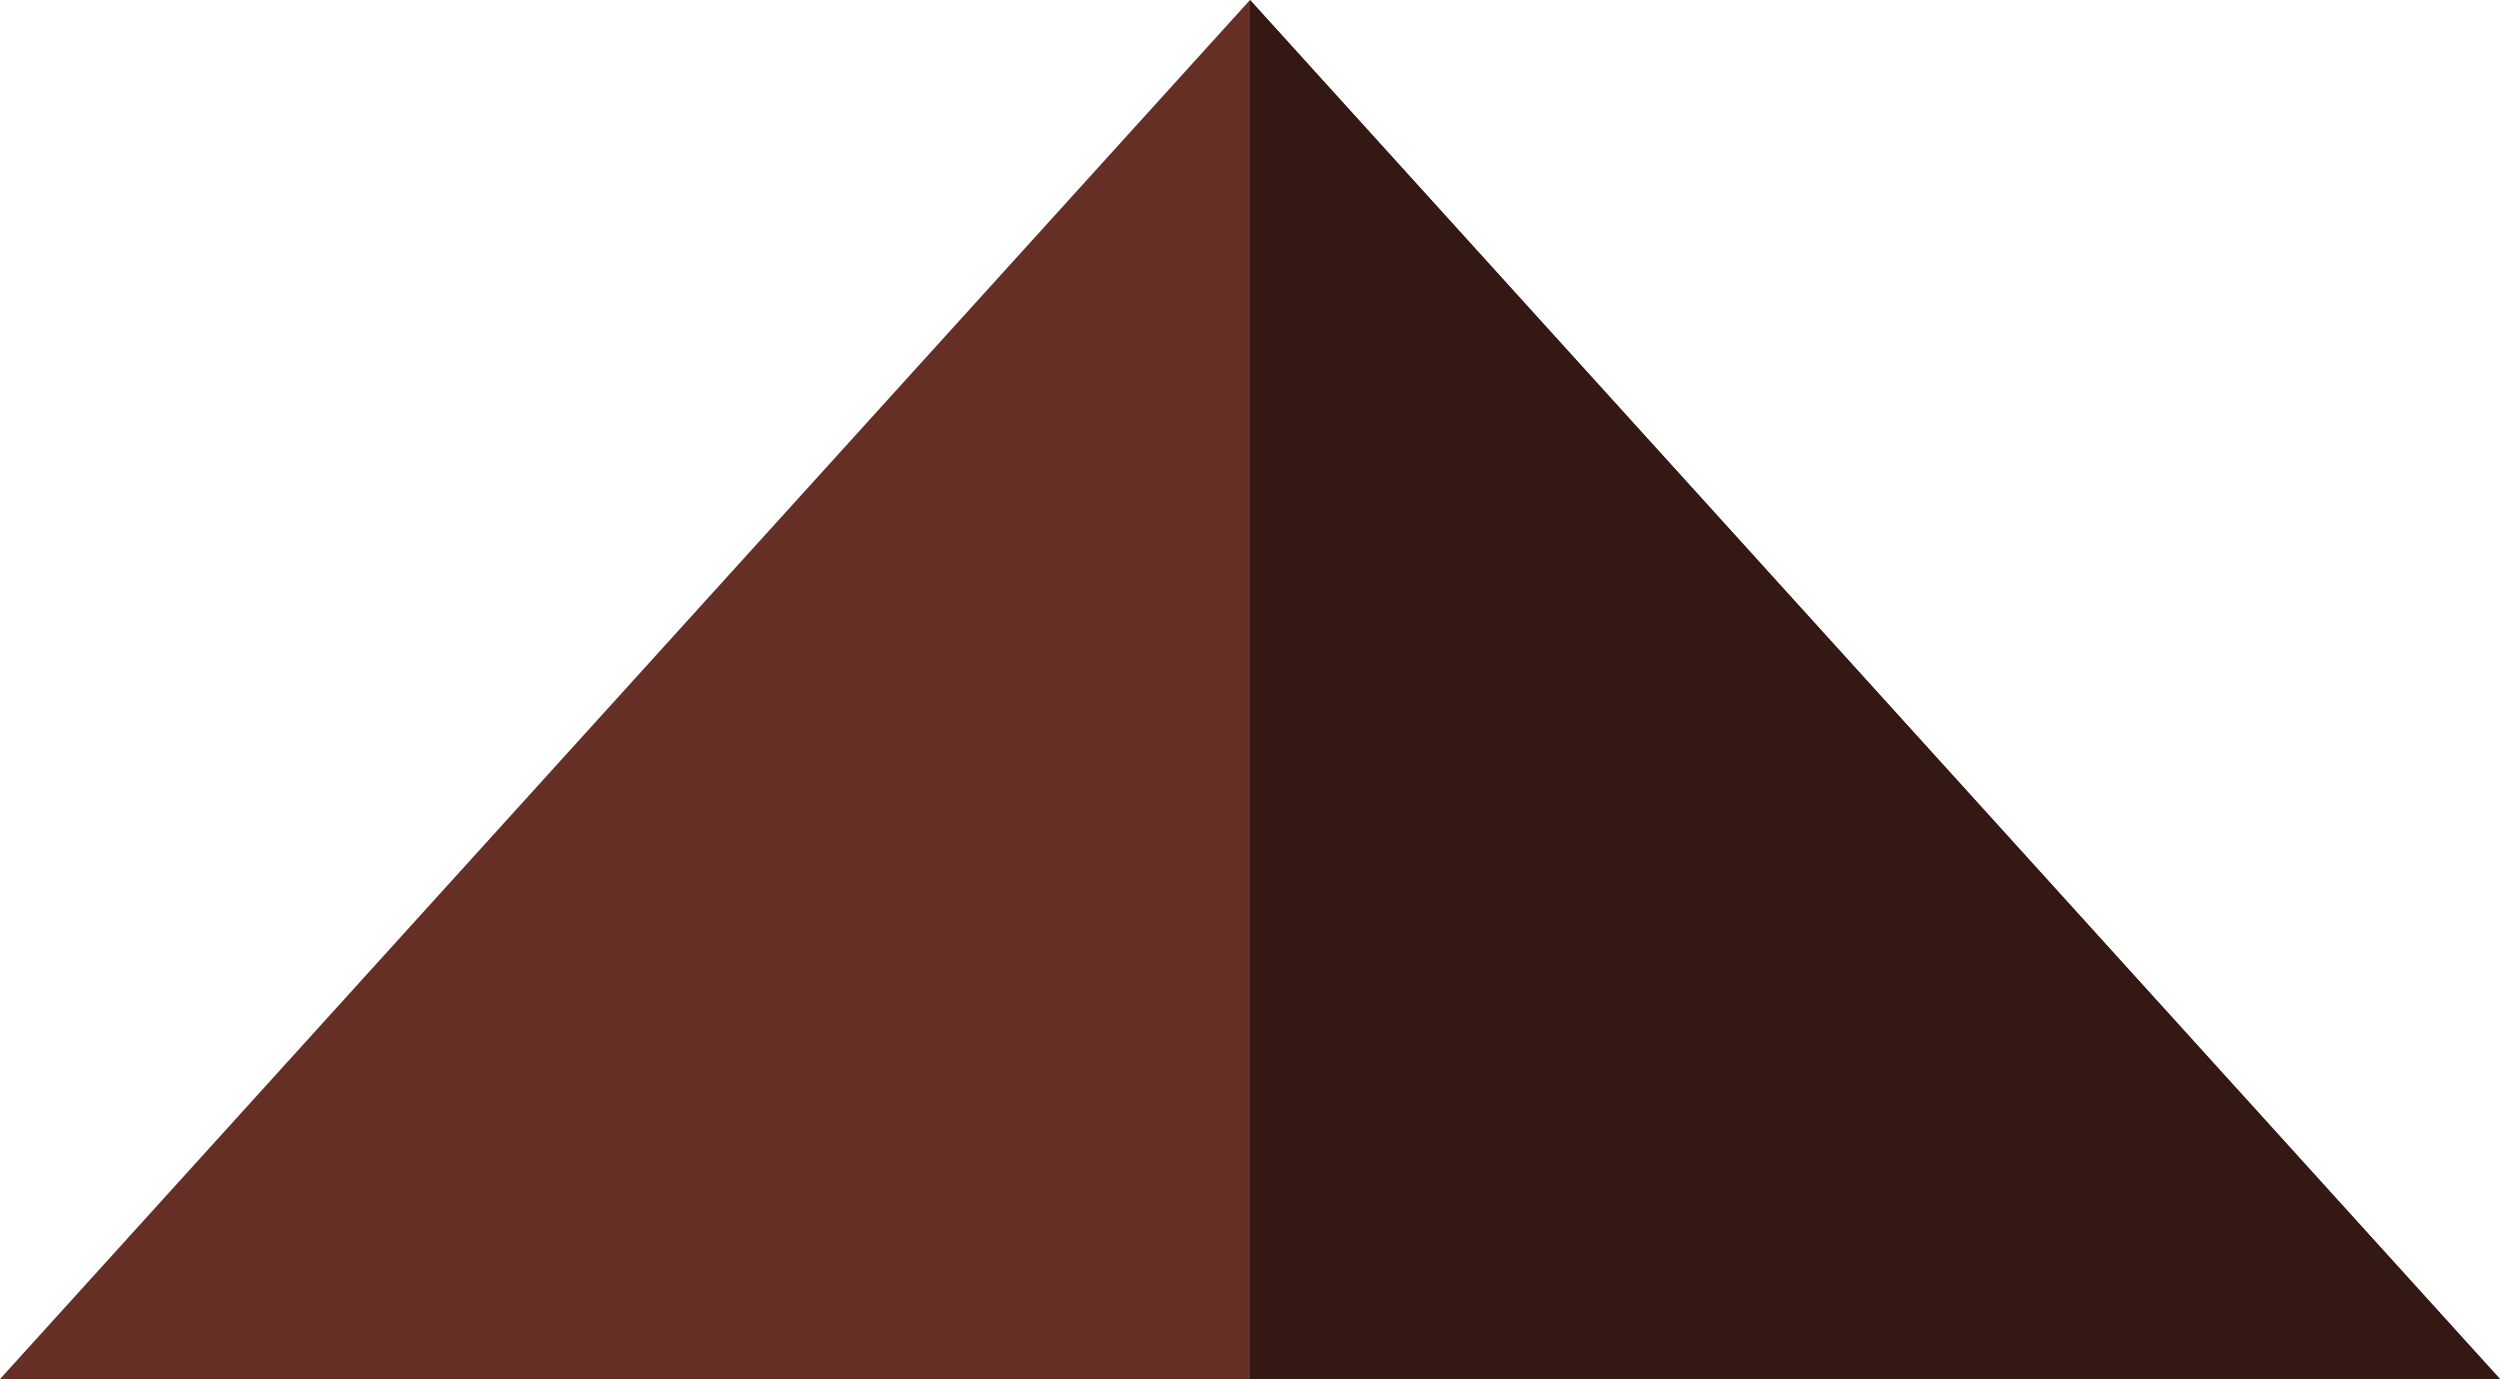
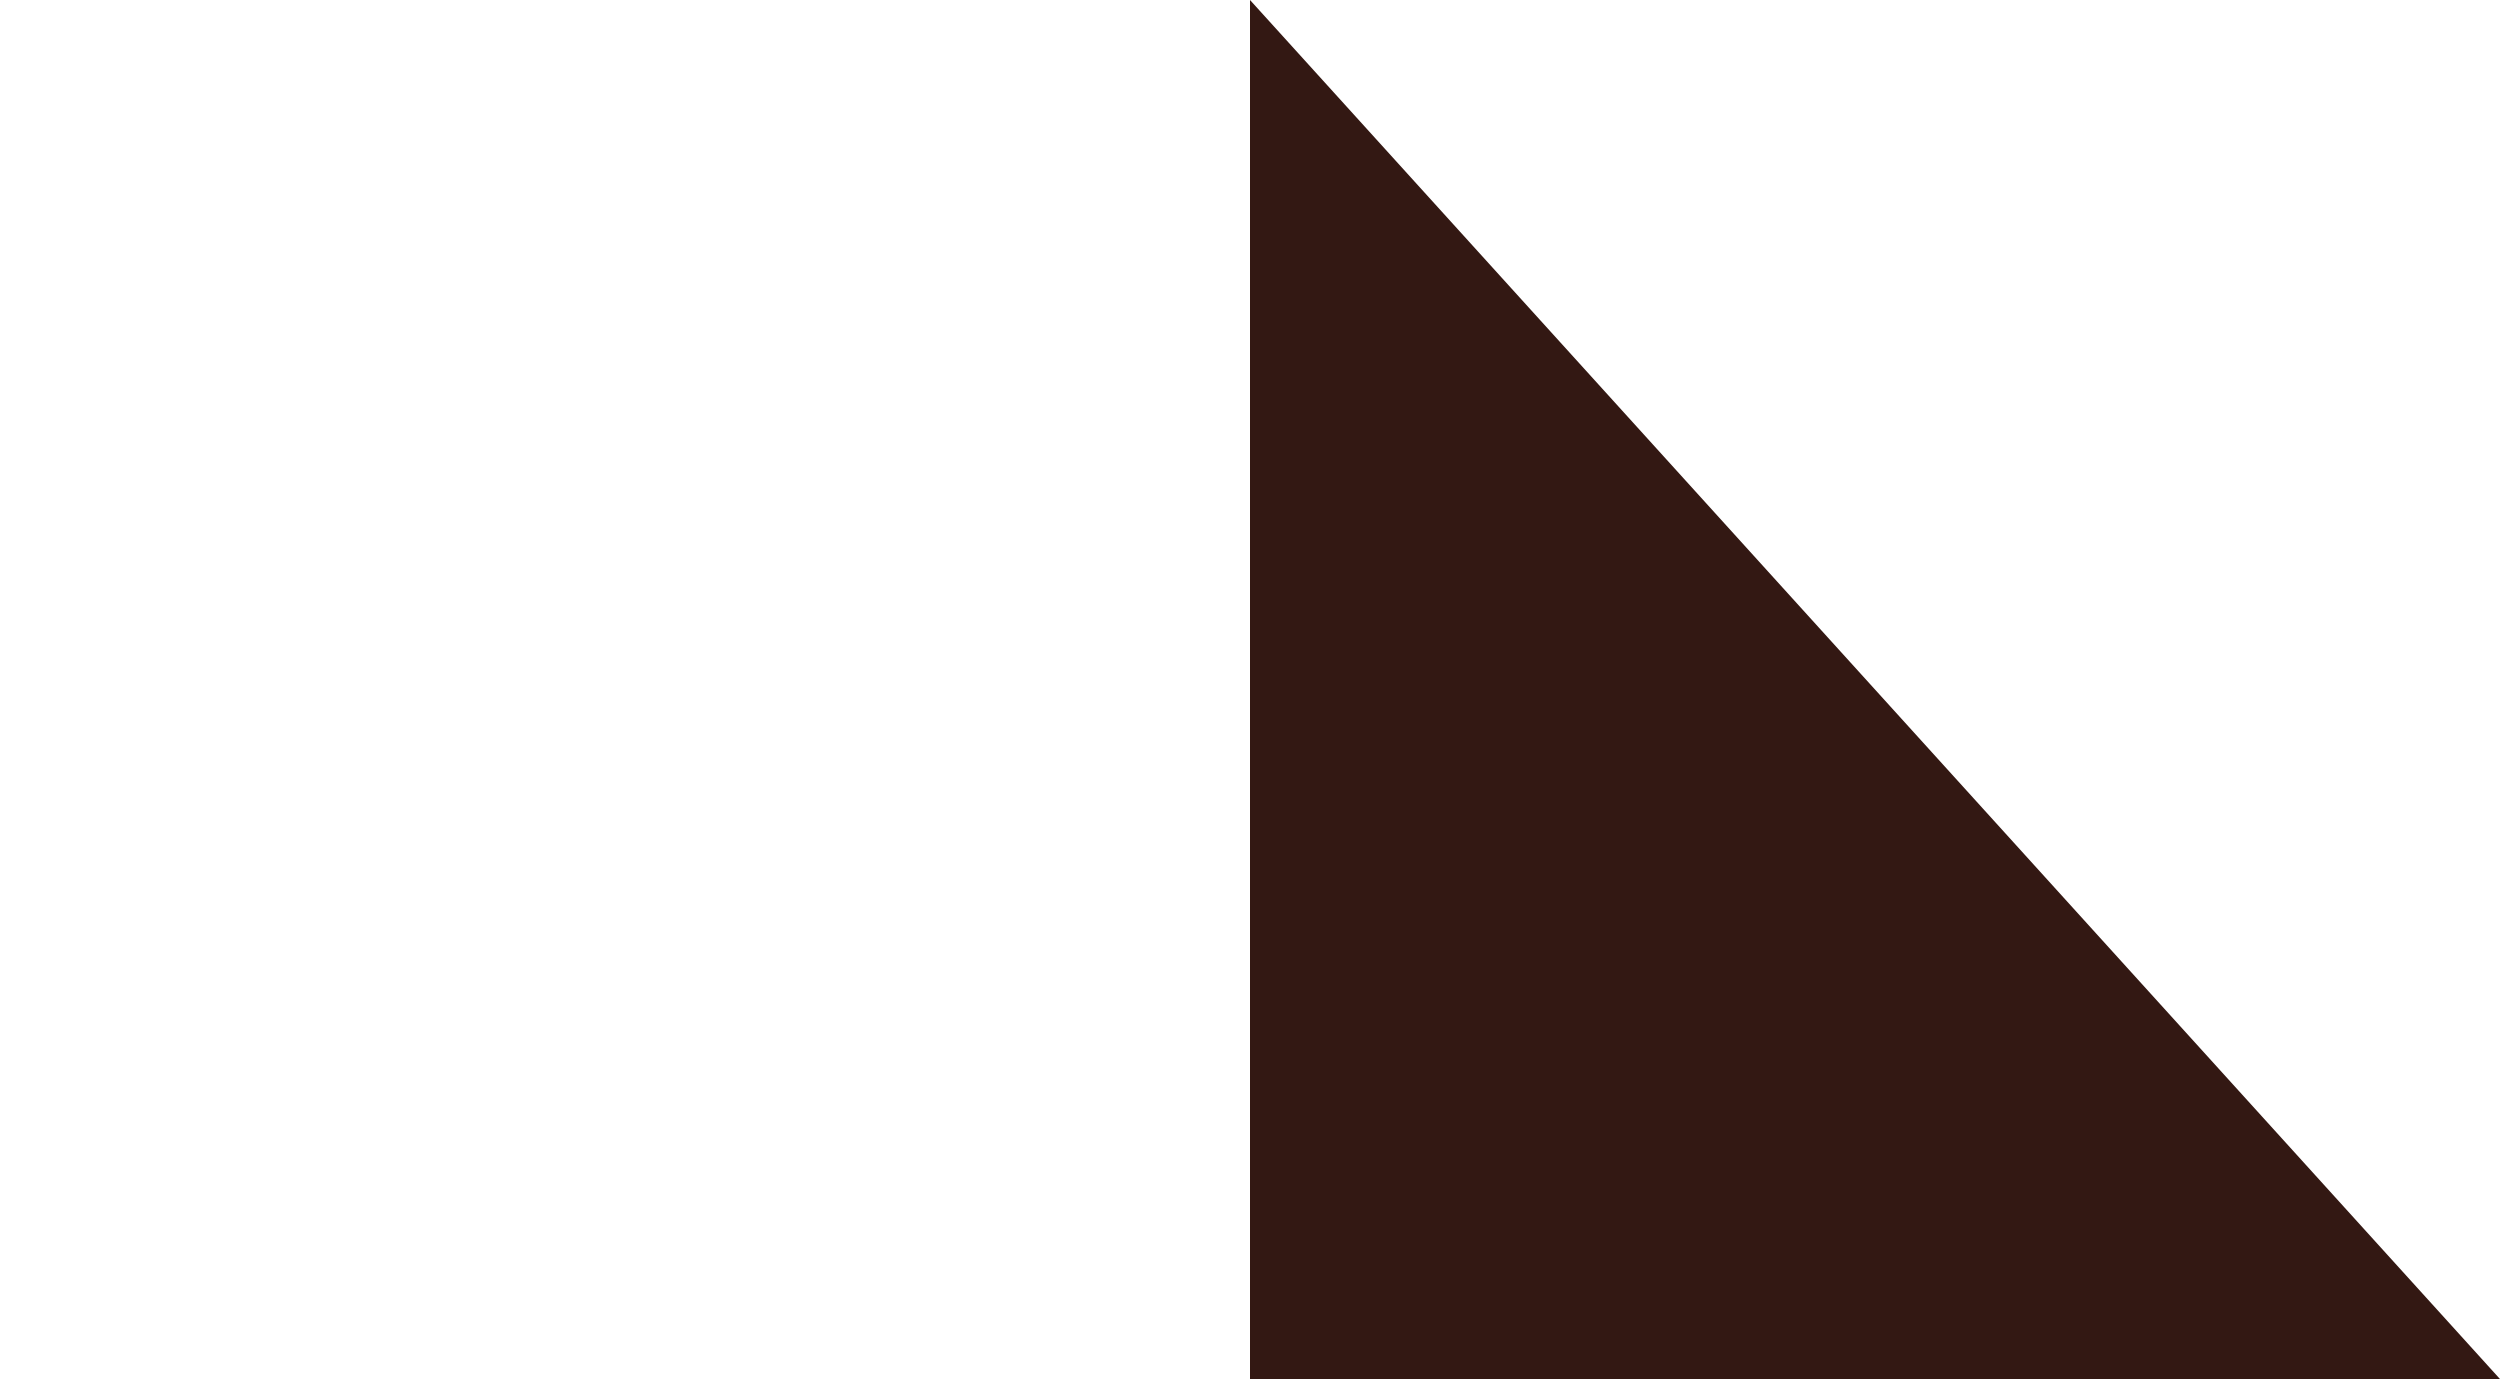
<svg xmlns="http://www.w3.org/2000/svg" viewBox="0 0 266 146.73">
  <defs>
    <style>.cls-1{fill:#662f26;}.cls-2{fill:#331813;}</style>
  </defs>
  <title>Recurso 15</title>
  <g id="Capa_2">
    <g id="Capa_1-2">
-       <path d="M133 0L0 146.73h266L133 0z" class="cls-1" />
-       <path d="M133 0v146.73h133l-66.5-73.37L133 0z" class="cls-2" />
+       <path d="M133 0v146.73h133L133 0z" class="cls-2" />
    </g>
  </g>
</svg>